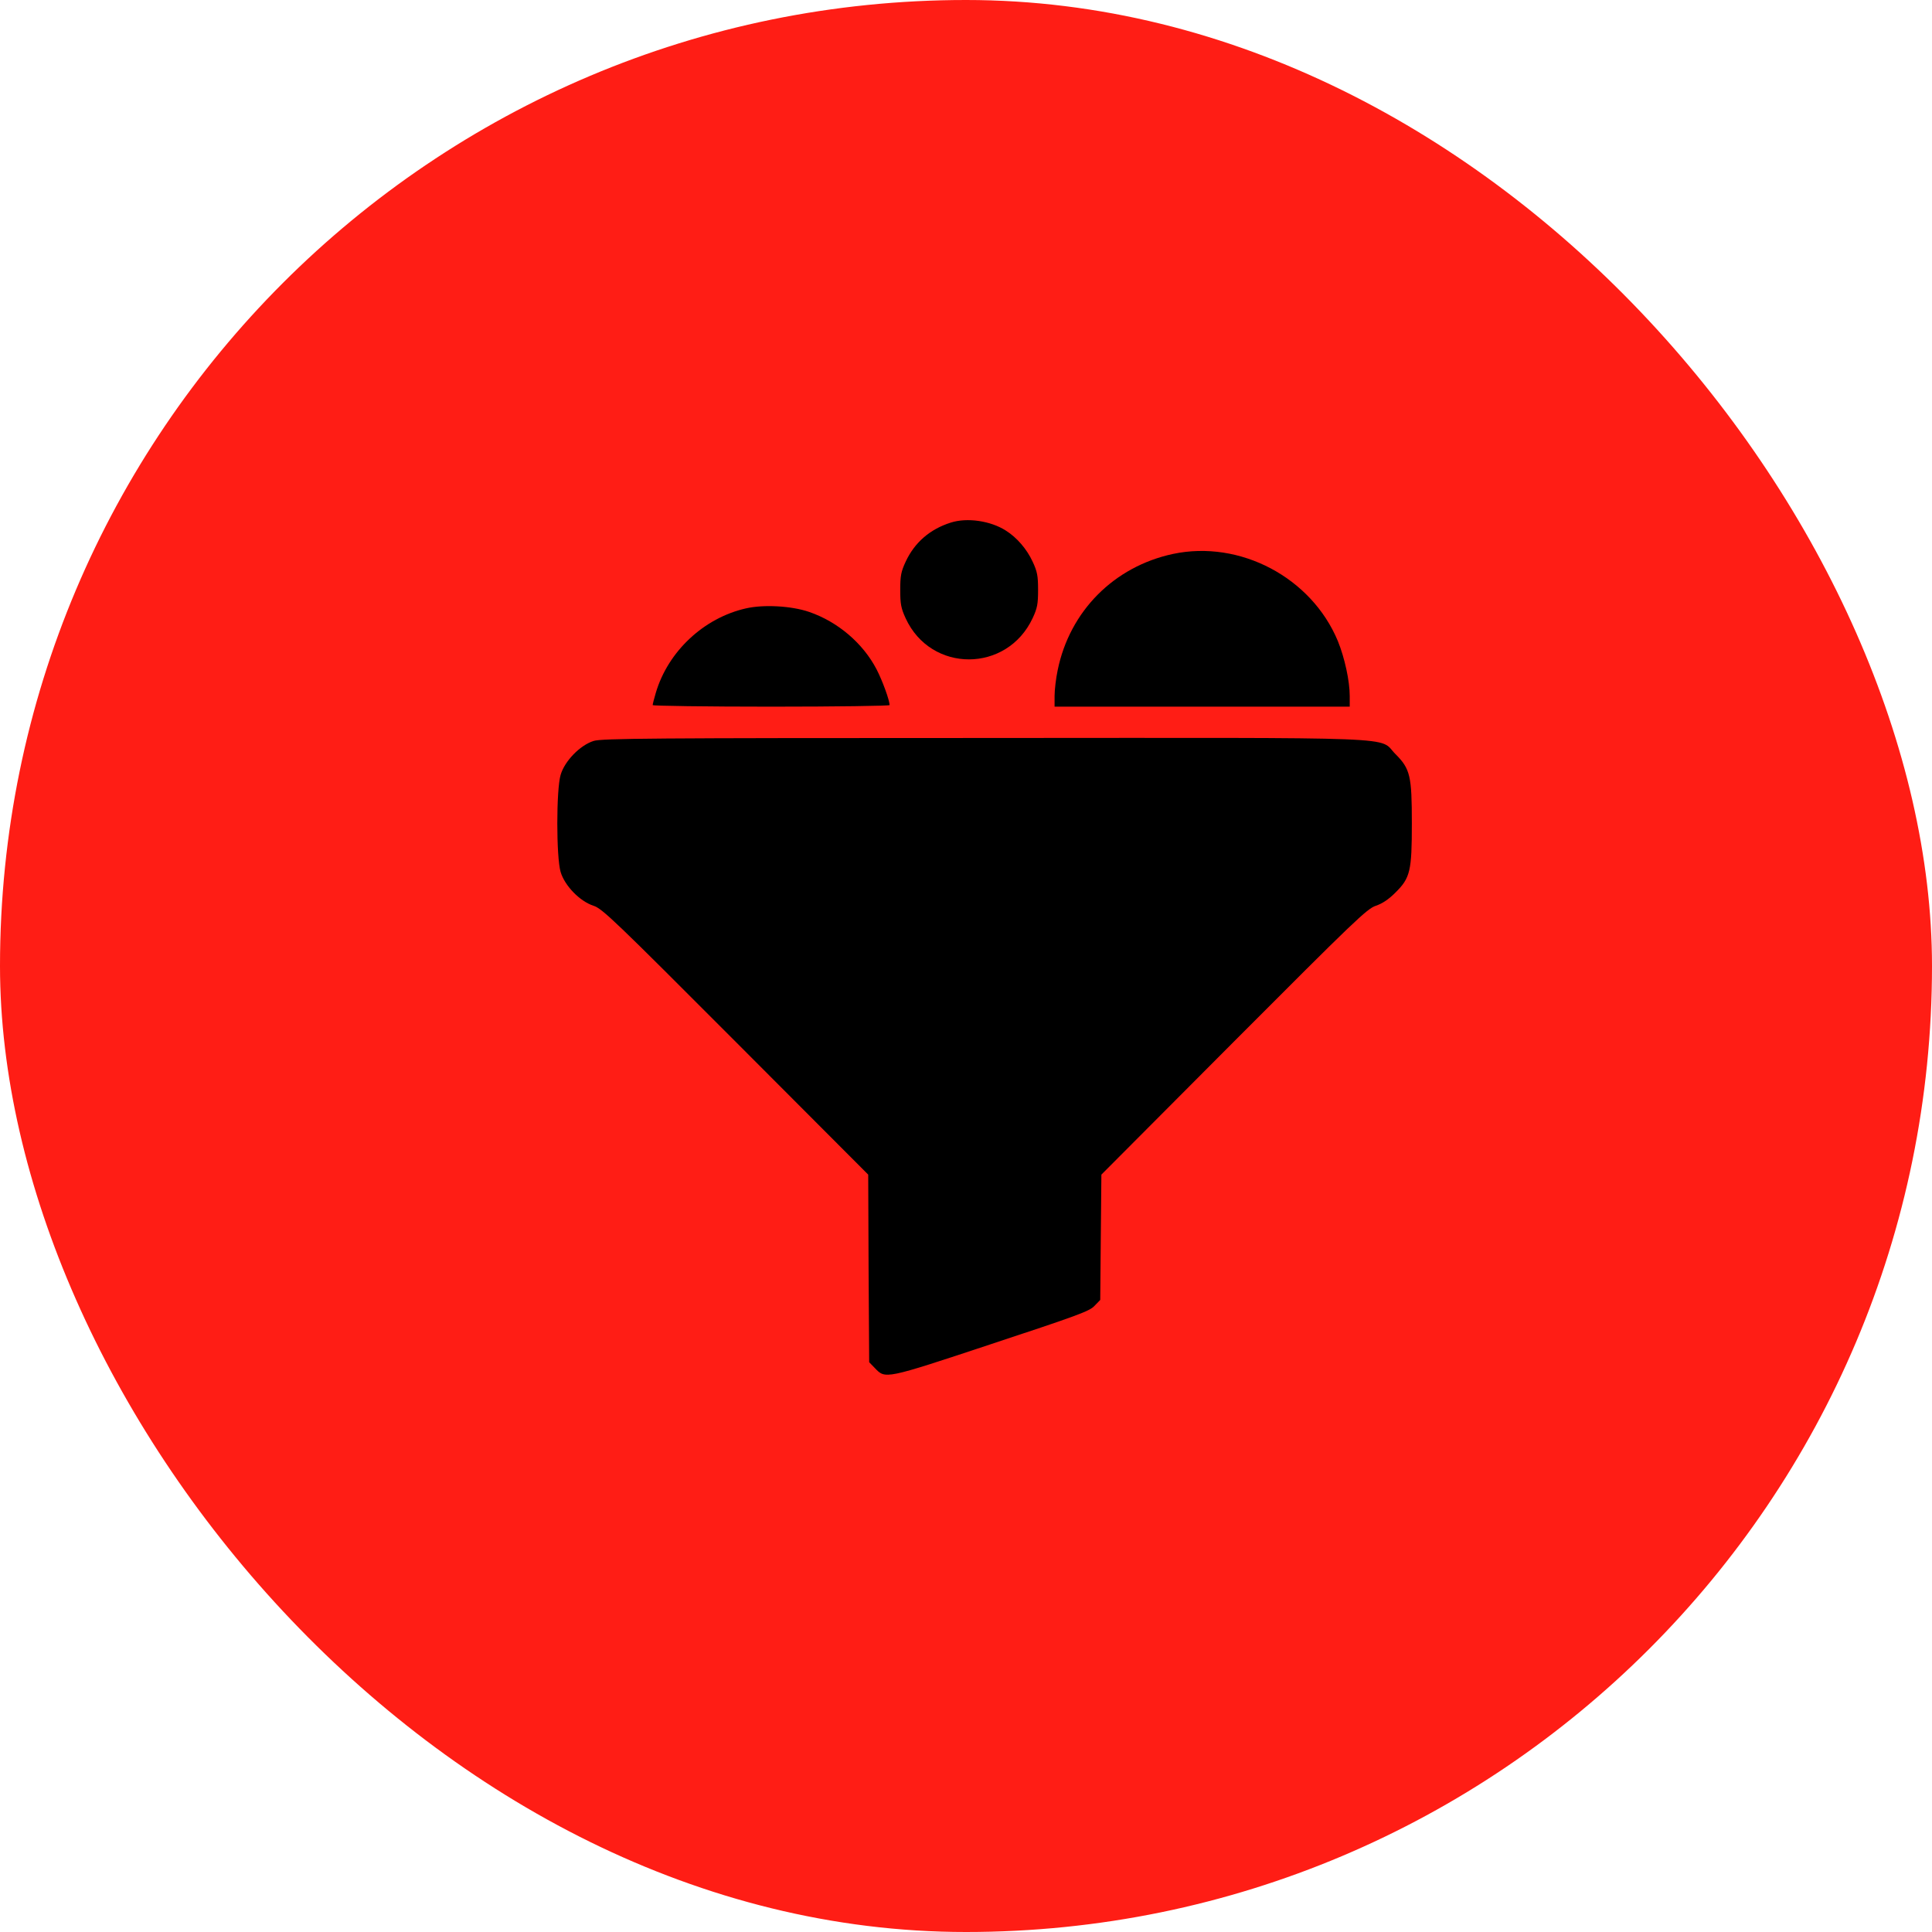
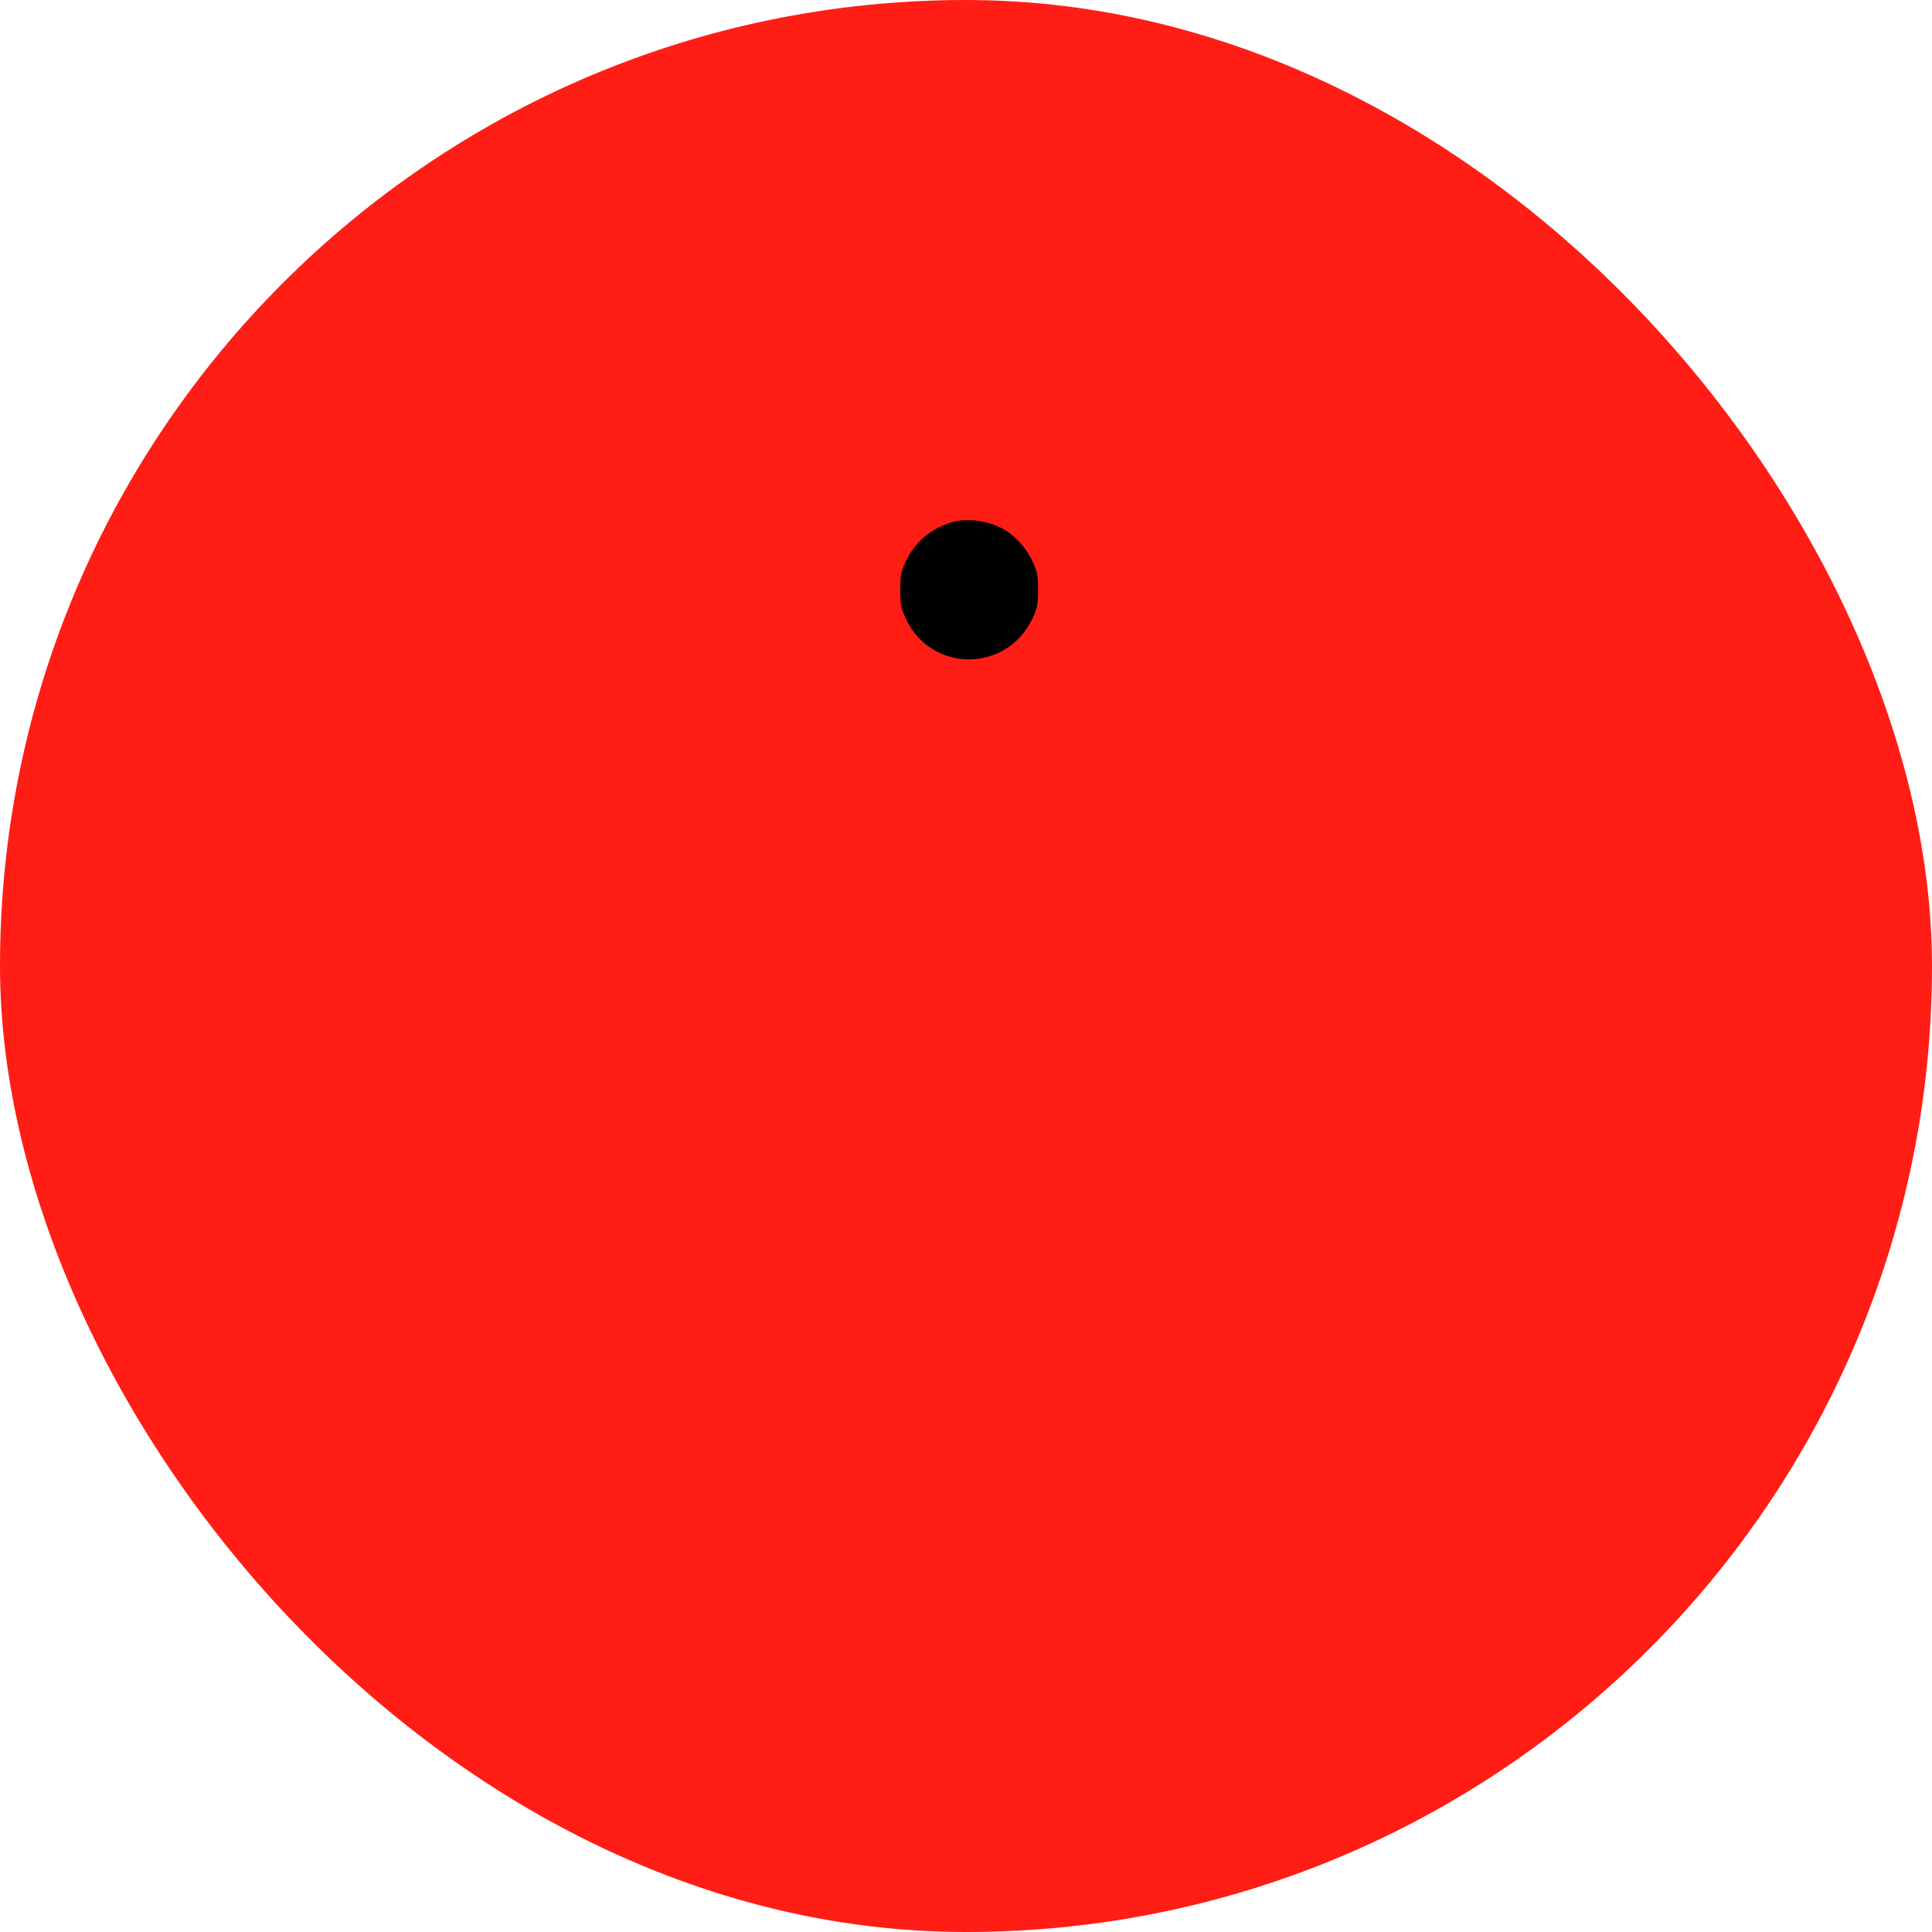
<svg xmlns="http://www.w3.org/2000/svg" width="52" height="52" viewBox="0 0 52 52" fill="none">
  <rect width="52" height="52" rx="26" fill="#FF1D15" />
  <path d="M25.589 14.066C25.029 14.244 24.617 14.6 24.376 15.118C24.251 15.386 24.23 15.501 24.23 15.878C24.23 16.255 24.251 16.37 24.376 16.642C25.056 18.119 27.104 18.114 27.794 16.637C27.919 16.37 27.94 16.255 27.94 15.878C27.94 15.501 27.919 15.386 27.794 15.118C27.637 14.778 27.371 14.469 27.073 14.281C26.665 14.019 26.033 13.924 25.589 14.066Z" fill="black" />
-   <path d="M31.572 14.909C29.983 15.249 28.792 16.449 28.468 18.035C28.421 18.255 28.384 18.57 28.384 18.732V19.02H32.356H36.328V18.732C36.328 18.329 36.192 17.706 36.009 17.255C35.298 15.543 33.375 14.527 31.572 14.909Z" fill="black" />
-   <path d="M20.076 16.375C18.942 16.632 17.98 17.533 17.651 18.648C17.604 18.805 17.567 18.952 17.567 18.978C17.567 18.999 19.005 19.02 20.755 19.02C22.511 19.02 23.943 18.999 23.943 18.978C23.943 18.847 23.75 18.318 23.593 18.015C23.227 17.313 22.553 16.737 21.779 16.47C21.304 16.307 20.556 16.265 20.076 16.375Z" fill="black" />
-   <path d="M15.979 19.942C15.613 20.057 15.2 20.481 15.09 20.853C14.97 21.251 14.97 23.073 15.09 23.472C15.2 23.838 15.602 24.257 15.973 24.378C16.214 24.456 16.548 24.781 19.799 28.038L23.368 31.615L23.378 34.14L23.394 36.664L23.546 36.821C23.833 37.12 23.802 37.13 26.676 36.177C28.975 35.417 29.325 35.292 29.456 35.15L29.613 34.988L29.628 33.302L29.644 31.615L33.208 28.038C36.458 24.781 36.793 24.456 37.033 24.378C37.206 24.32 37.378 24.205 37.561 24.021C37.958 23.629 38 23.44 38 22.162C38 20.884 37.958 20.696 37.561 20.298C37.075 19.816 38.11 19.858 26.482 19.863C17.531 19.863 16.203 19.874 15.979 19.942Z" fill="black" />
</svg>